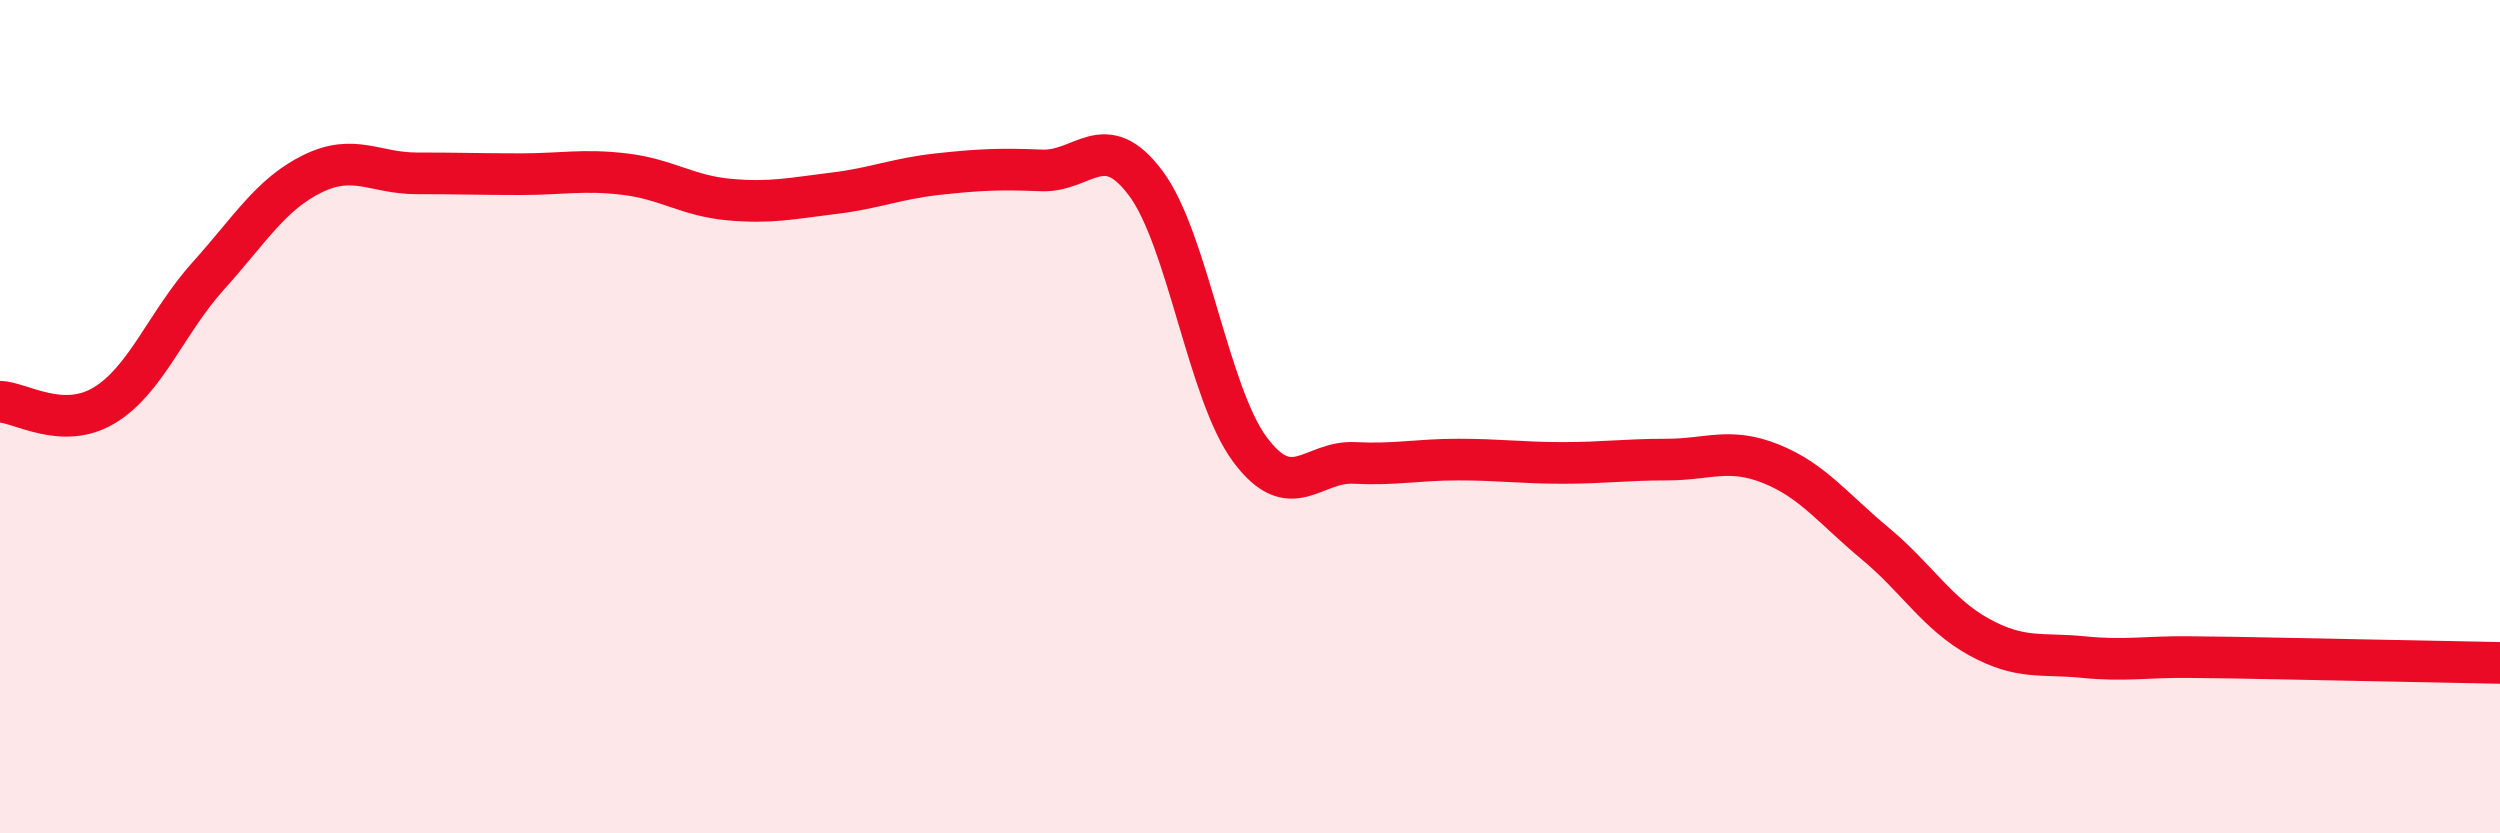
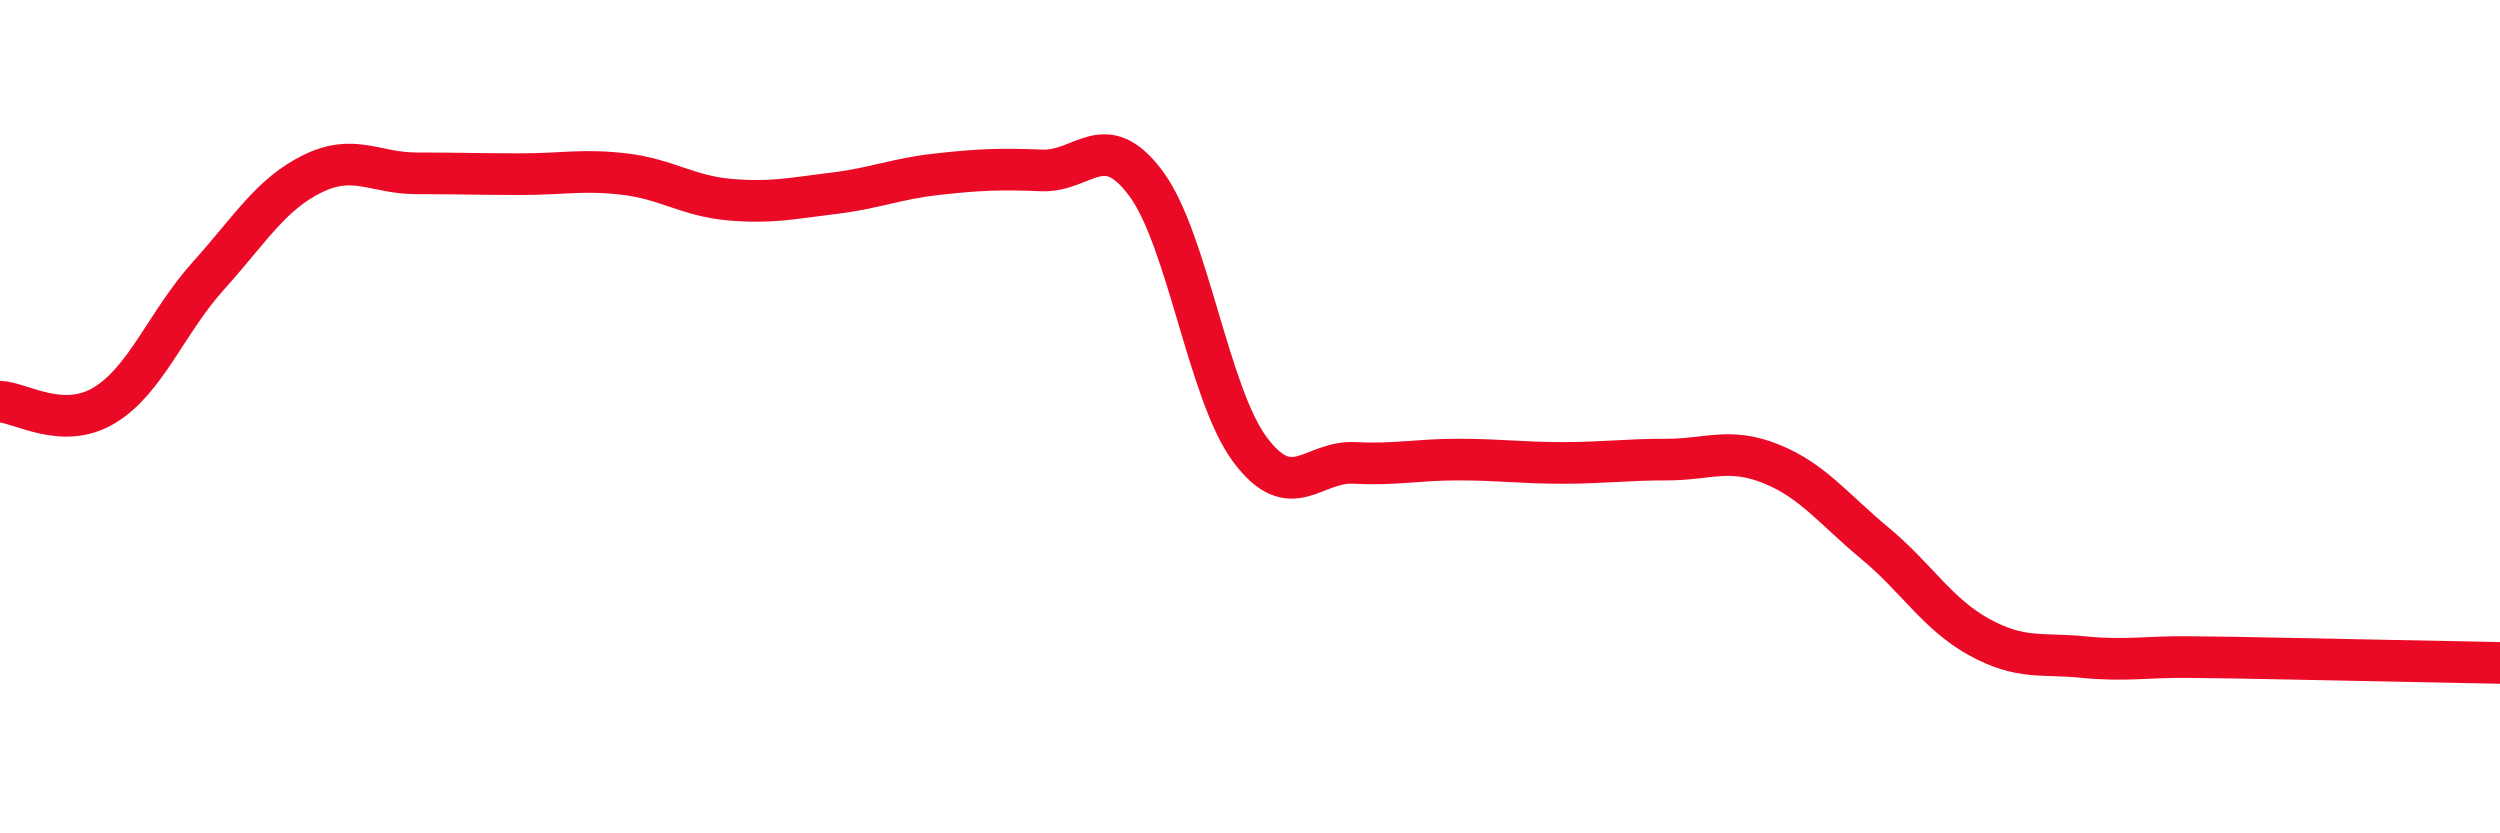
<svg xmlns="http://www.w3.org/2000/svg" width="60" height="20" viewBox="0 0 60 20">
-   <path d="M 0,9.64 C 0.5,9.66 1.5,10.33 2.5,9.73 C 3.5,9.13 4,7.73 5,6.62 C 6,5.51 6.5,4.66 7.5,4.17 C 8.5,3.68 9,4.16 10,4.16 C 11,4.16 11.5,4.18 12.5,4.18 C 13.5,4.18 14,4.06 15,4.18 C 16,4.3 16.5,4.7 17.5,4.79 C 18.5,4.88 19,4.76 20,4.64 C 21,4.52 21.5,4.29 22.5,4.18 C 23.5,4.07 24,4.05 25,4.09 C 26,4.13 26.5,3.06 27.5,4.4 C 28.5,5.74 29,9.45 30,10.79 C 31,12.13 31.5,11.06 32.5,11.11 C 33.5,11.16 34,11.03 35,11.03 C 36,11.03 36.5,11.11 37.5,11.11 C 38.5,11.11 39,11.03 40,11.03 C 41,11.03 41.5,10.73 42.5,11.13 C 43.5,11.53 44,12.21 45,13.04 C 46,13.87 46.5,14.74 47.5,15.29 C 48.5,15.84 49,15.67 50,15.77 C 51,15.87 51.5,15.76 52.5,15.77 C 53.5,15.78 53.5,15.78 55,15.81 C 56.5,15.84 59,15.89 60,15.91L60 20L0 20Z" fill="#EB0A25" opacity="0.1" stroke-linecap="round" stroke-linejoin="round" />
  <path d="M 0,9.64 C 0.5,9.66 1.5,10.33 2.5,9.73 C 3.5,9.13 4,7.73 5,6.62 C 6,5.51 6.5,4.66 7.5,4.17 C 8.5,3.68 9,4.16 10,4.16 C 11,4.16 11.5,4.18 12.5,4.18 C 13.5,4.18 14,4.06 15,4.18 C 16,4.3 16.5,4.7 17.5,4.79 C 18.5,4.88 19,4.76 20,4.64 C 21,4.52 21.5,4.29 22.5,4.18 C 23.5,4.07 24,4.05 25,4.09 C 26,4.13 26.5,3.06 27.5,4.4 C 28.5,5.74 29,9.45 30,10.79 C 31,12.13 31.5,11.06 32.5,11.11 C 33.5,11.16 34,11.03 35,11.03 C 36,11.03 36.5,11.11 37.5,11.11 C 38.5,11.11 39,11.03 40,11.03 C 41,11.03 41.5,10.73 42.5,11.13 C 43.5,11.53 44,12.21 45,13.04 C 46,13.87 46.5,14.74 47.5,15.29 C 48.5,15.84 49,15.67 50,15.77 C 51,15.87 51.5,15.76 52.5,15.77 C 53.5,15.78 53.5,15.78 55,15.81 C 56.5,15.84 59,15.89 60,15.91" stroke="#EB0A25" stroke-width="1" fill="none" stroke-linecap="round" stroke-linejoin="round" />
</svg>